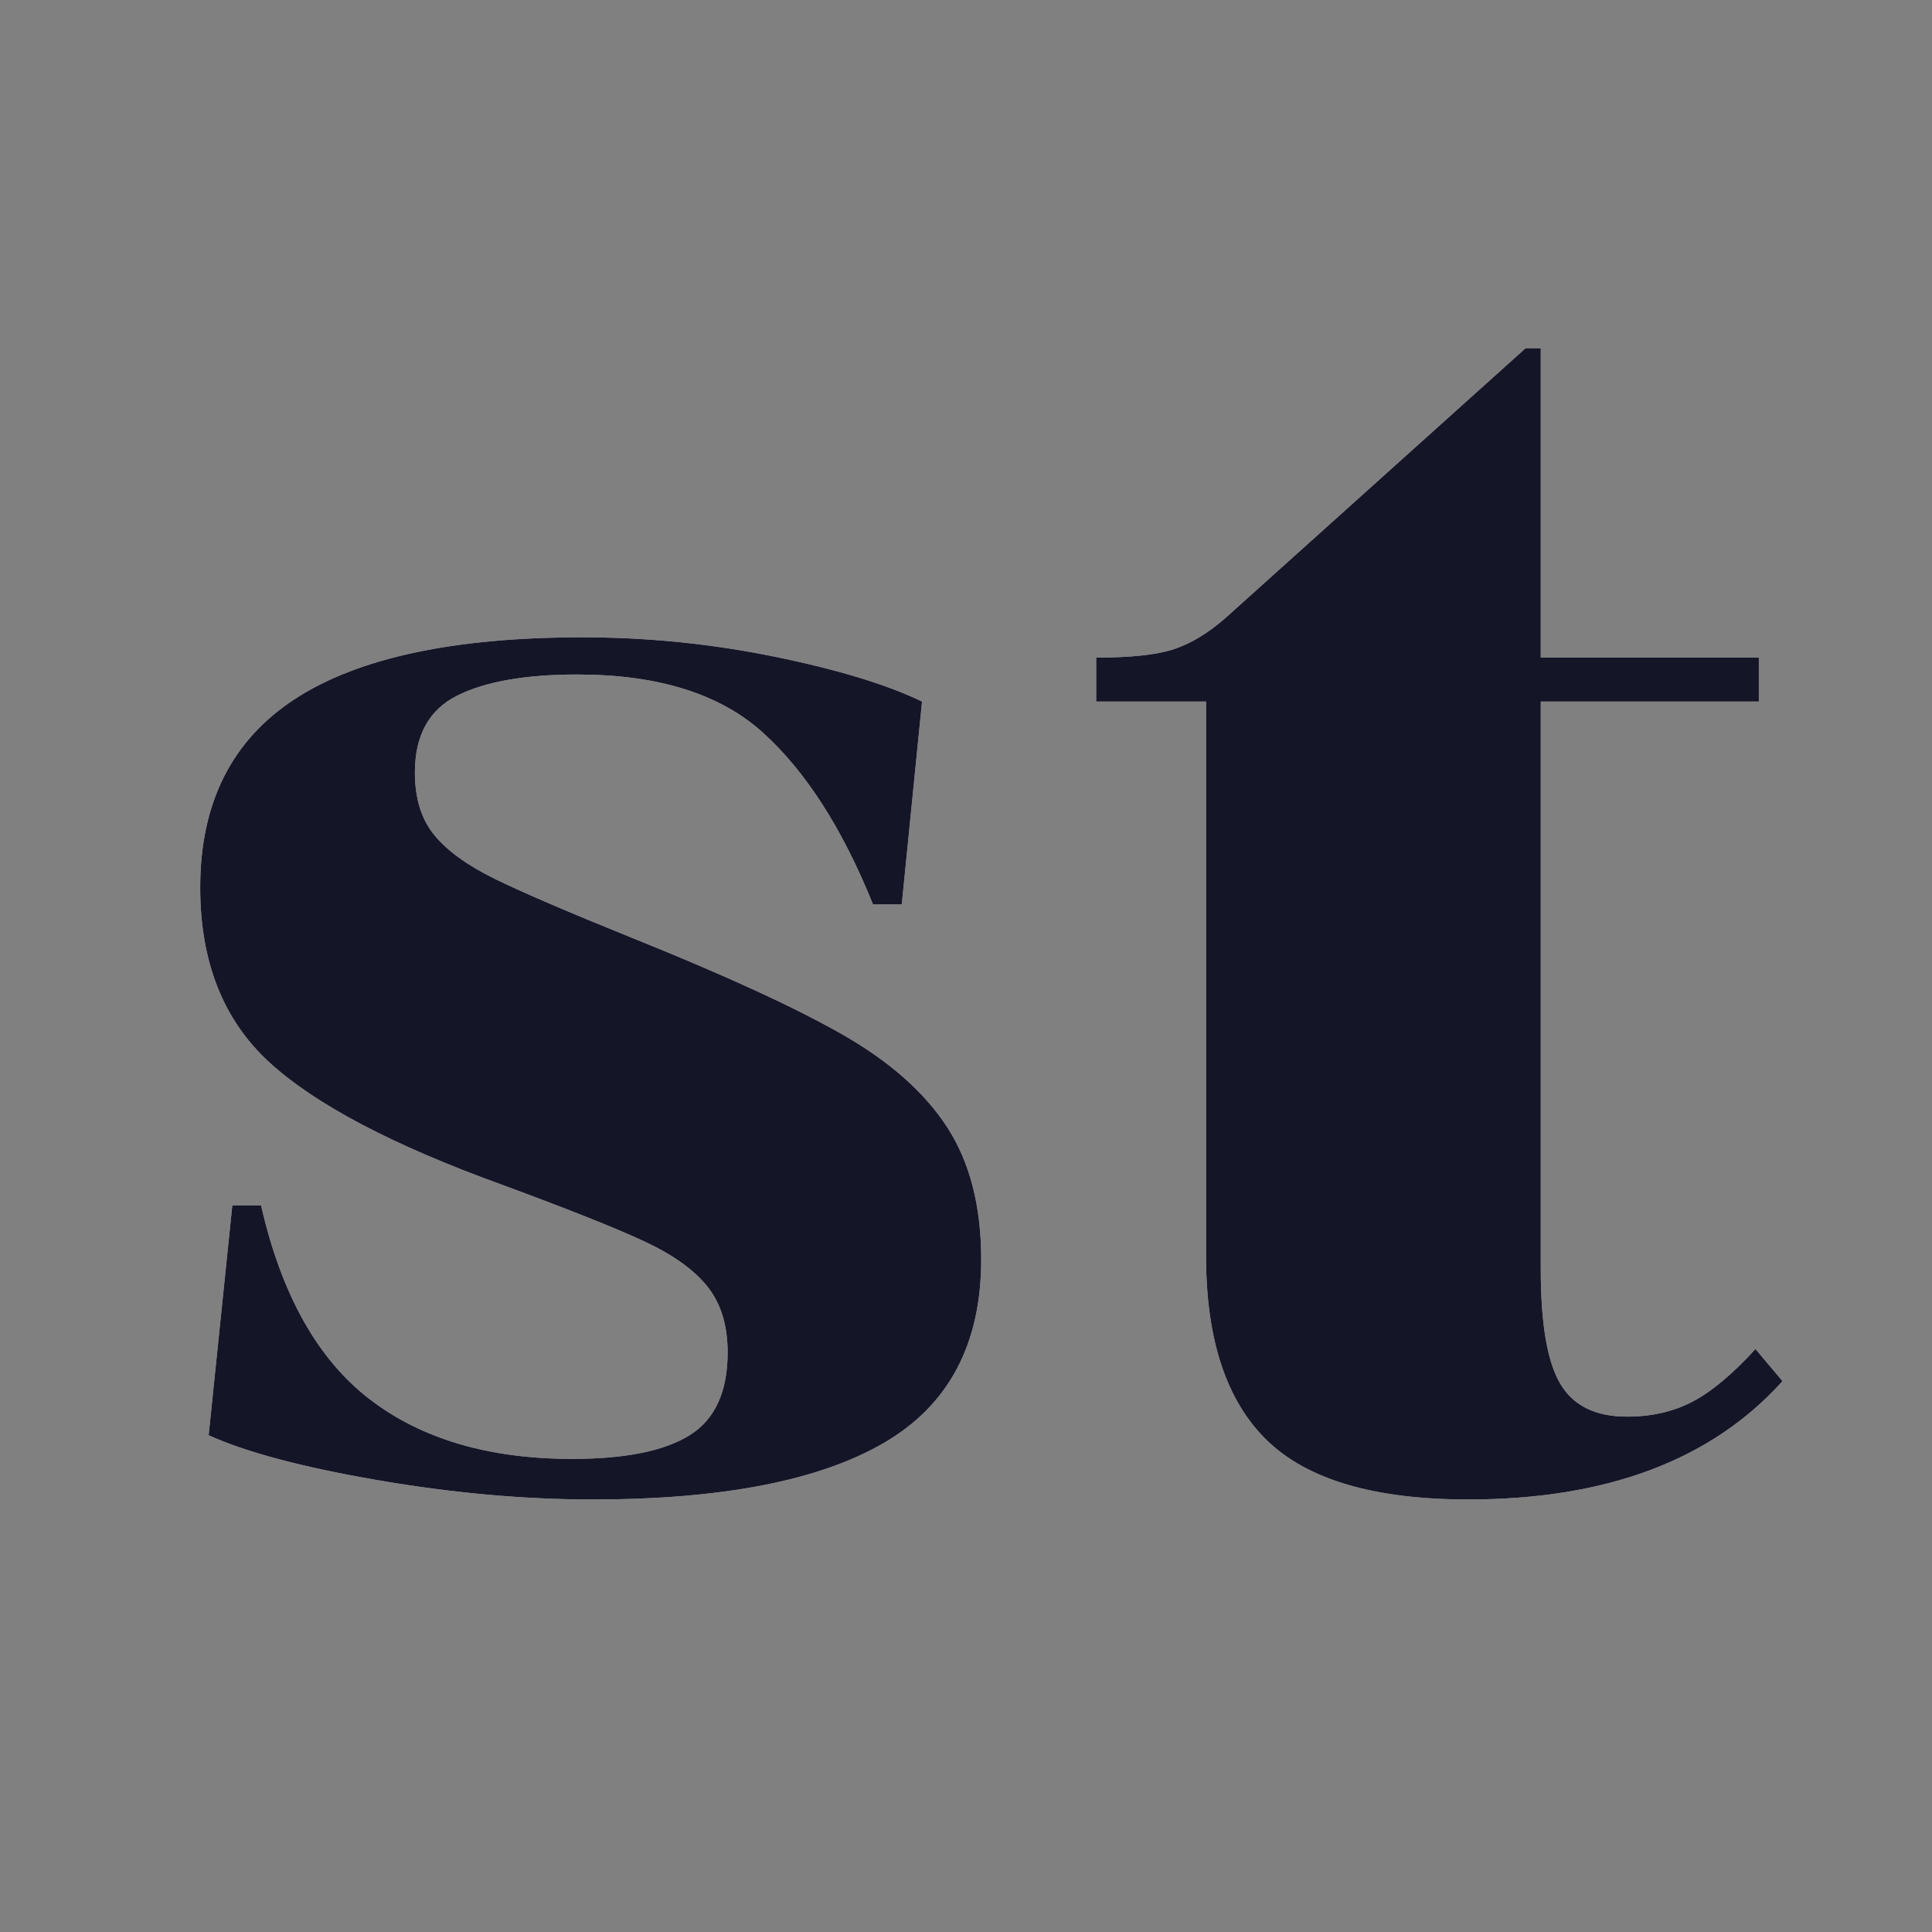
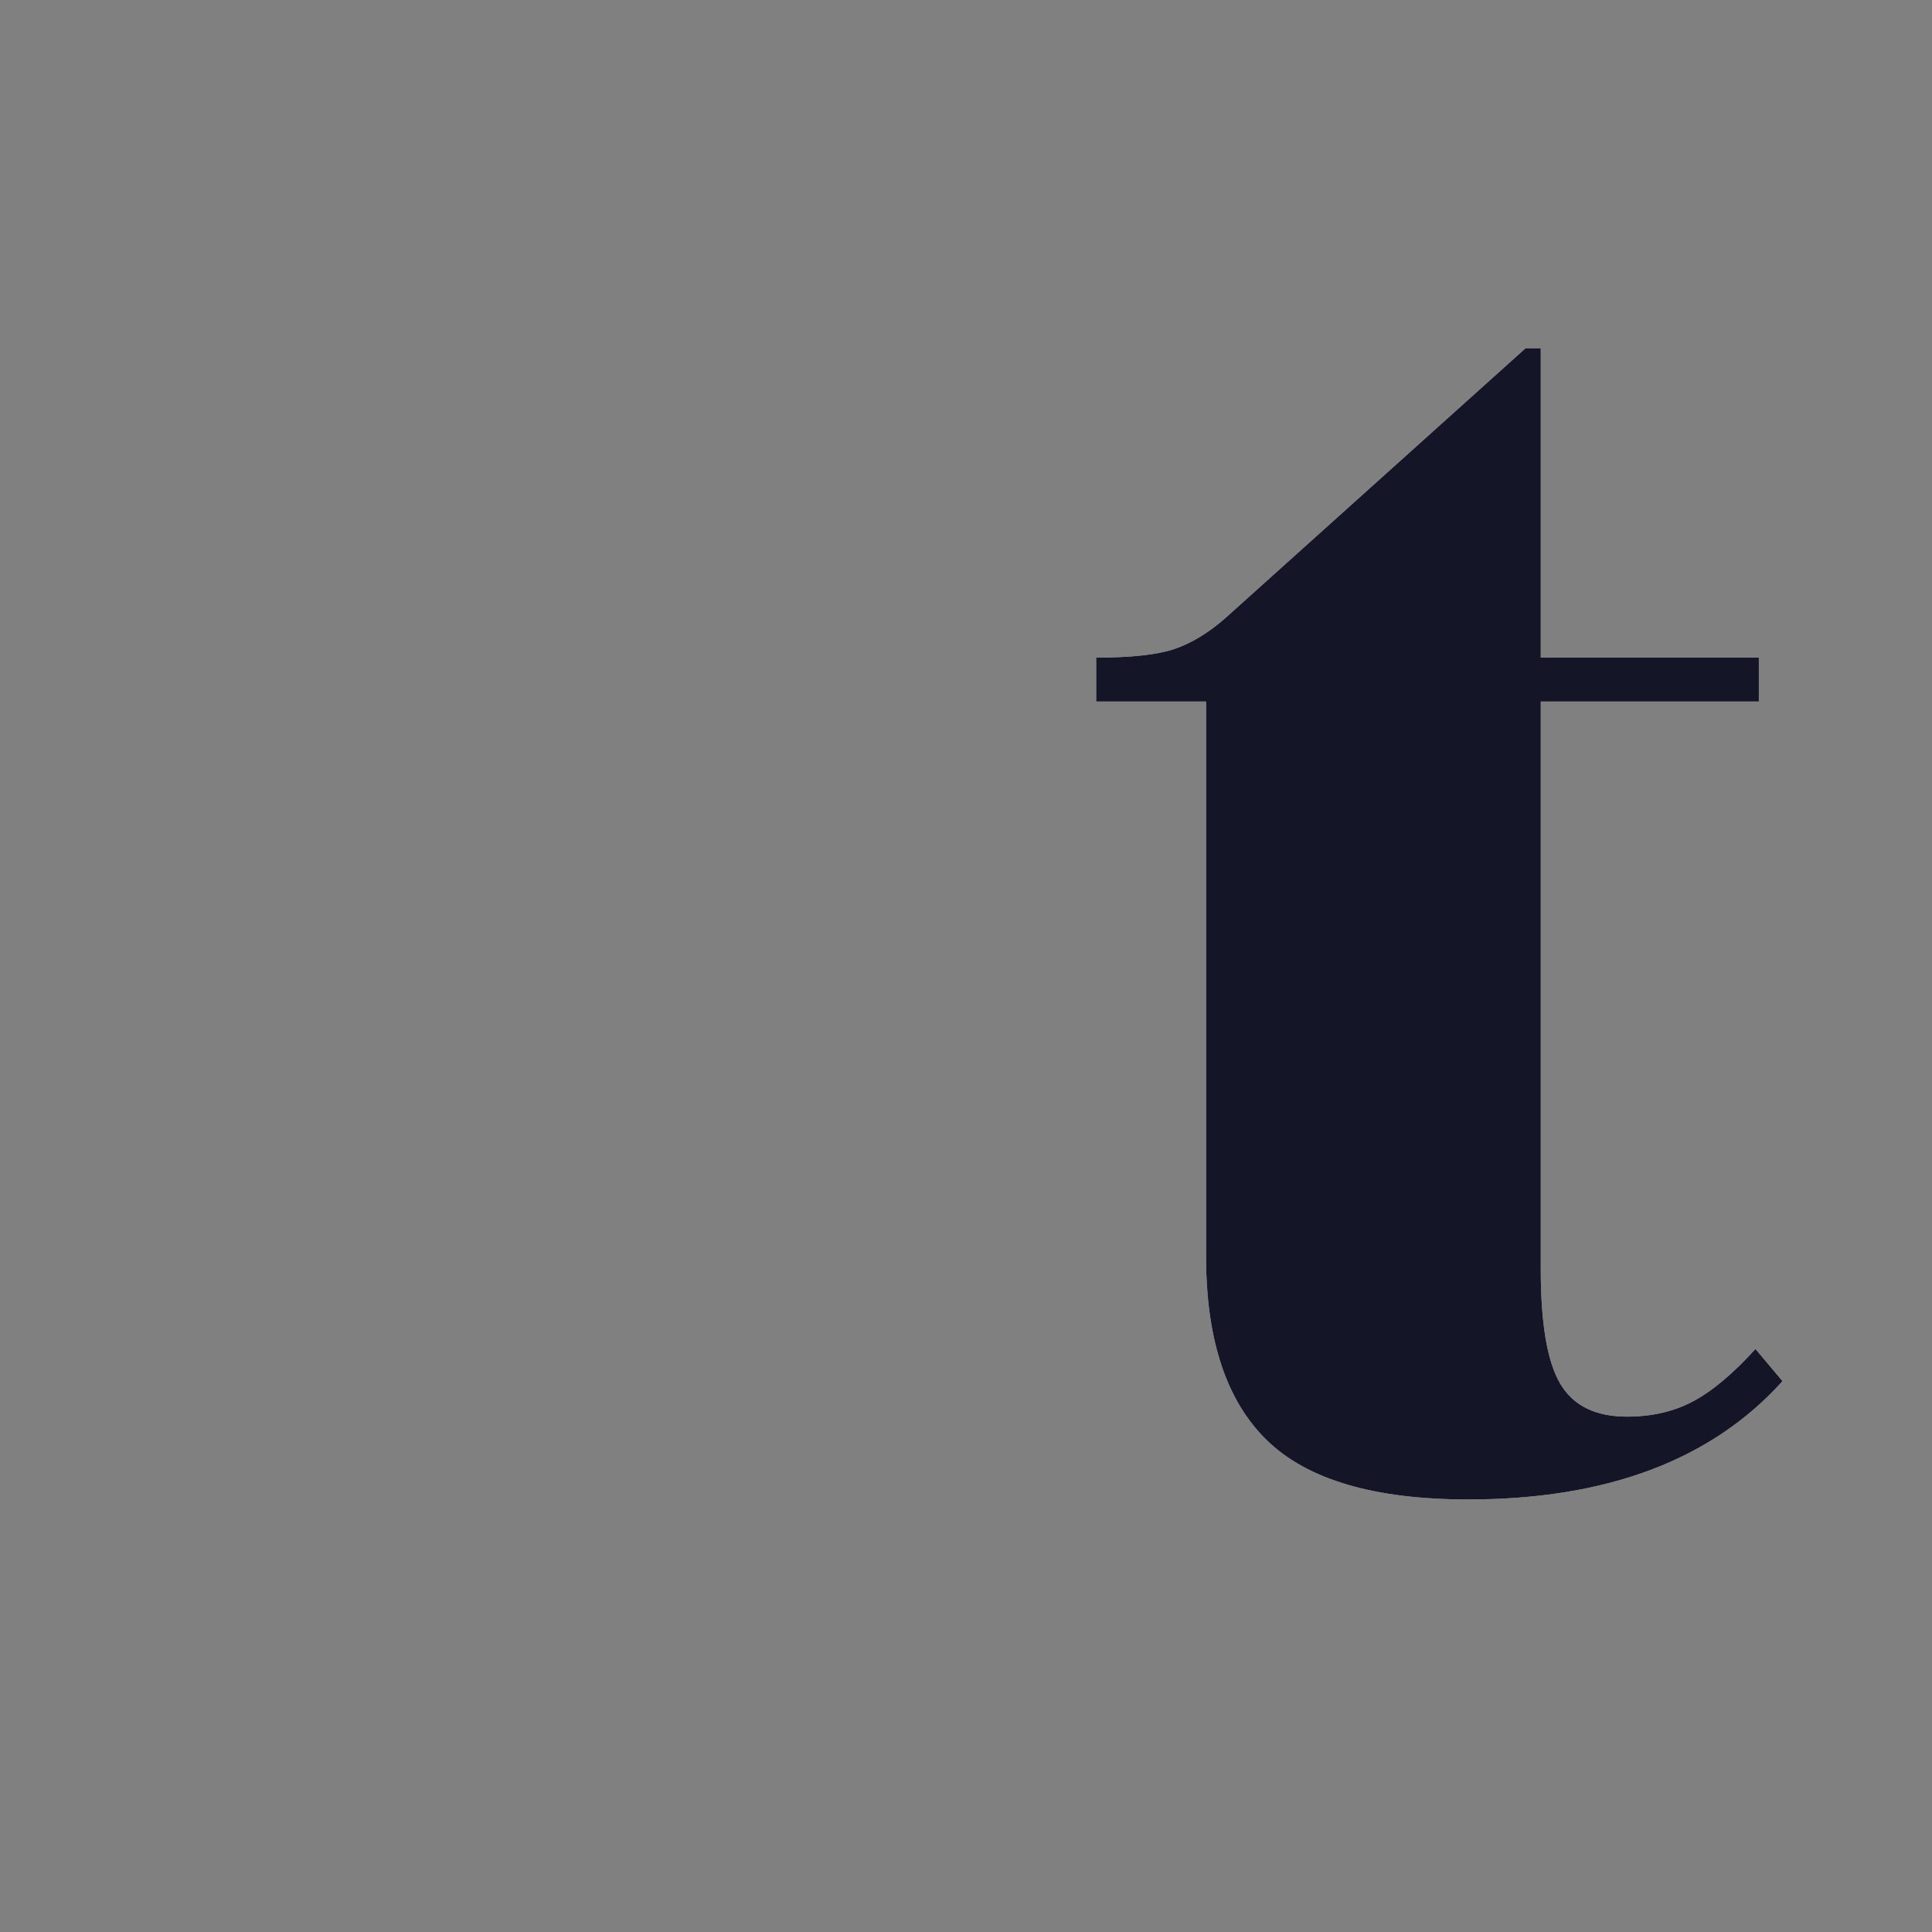
<svg xmlns="http://www.w3.org/2000/svg" xmlns:xlink="http://www.w3.org/1999/xlink" width="64px" height="64px" viewBox="0 0 64 64" version="1.1">
  <rect x="0" y="0" width="64" height="64" fill="#808080" stroke="none" />
  <title>favicon</title>
  <defs>
-     <path d="M12.32,36.792 C14.075,36.792 15.372,36.531 16.212,36.008 C17.052,35.485 17.472,34.571 17.472,33.264 C17.472,32.368 17.248,31.64 16.8,31.08 C16.352,30.52 15.643,30.016 14.672,29.568 C13.701,29.12 12.152,28.504 10.024,27.72 C6.403,26.413 3.827,25.06 2.296,23.66 C0.765,22.26 0,20.328 0,17.864 C0,15.064 1.045,12.983 3.136,11.62 C5.227,10.257 8.4,9.576 12.656,9.576 C14.821,9.576 16.949,9.791 19.04,10.22 C21.131,10.649 22.755,11.144 23.912,11.704 L23.24,18.424 L22.288,18.424 C21.28,15.923 20.067,14.028 18.648,12.74 C17.229,11.452 15.176,10.808 12.488,10.808 C10.771,10.808 9.445,11.041 8.512,11.508 C7.579,11.975 7.112,12.824 7.112,14.056 C7.112,14.915 7.327,15.605 7.756,16.128 C8.185,16.651 8.857,17.136 9.772,17.584 C10.687,18.032 12.208,18.685 14.336,19.544 C17.397,20.776 19.712,21.84 21.28,22.736 C22.848,23.632 24.005,24.659 24.752,25.816 C25.499,26.973 25.872,28.429 25.872,30.184 C25.872,32.984 24.799,35.009 22.652,36.26 C20.505,37.511 17.285,38.136 12.992,38.136 C10.715,38.136 8.335,37.921 5.852,37.492 C3.369,37.063 1.512,36.568 0.28,36.008 L1.064,28.392 L2.016,28.392 C2.688,31.341 3.883,33.479 5.6,34.804 C7.317,36.129 9.557,36.792 12.32,36.792 Z" id="path-1" />
    <path d="M29.68,11.704 L29.68,10.248 C30.837,10.248 31.696,10.155 32.256,9.968 C32.816,9.781 33.376,9.445 33.936,8.96 L43.904,0 L44.408,0 L44.408,10.248 L51.632,10.248 L51.632,11.704 L44.408,11.704 L44.408,30.52 C44.408,32.312 44.623,33.572 45.052,34.3 C45.481,35.028 46.219,35.392 47.264,35.392 C48.085,35.392 48.813,35.224 49.448,34.888 C50.083,34.552 50.773,33.973 51.52,33.152 L52.416,34.216 C50.064,36.829 46.592,38.136 42,38.136 C38.901,38.136 36.68,37.483 35.336,36.176 C33.992,34.869 33.32,32.835 33.32,30.072 L33.32,11.704 L29.68,11.704 Z" id="path-2" />
  </defs>
  <g id="favicon" stroke="none" stroke-width="1" fill="none" fill-rule="evenodd">
    <g id="st" transform="translate(6.632, 11.536)" fill-rule="nonzero">
      <g id="Path">
        <use fill="#FAFAFA" xlink:href="#path-1" />
        <use fill="#151528" xlink:href="#path-1" />
      </g>
      <g id="Path">
        <use fill="#FAFAFA" xlink:href="#path-2" />
        <use fill="#151528" xlink:href="#path-2" />
      </g>
    </g>
  </g>
</svg>